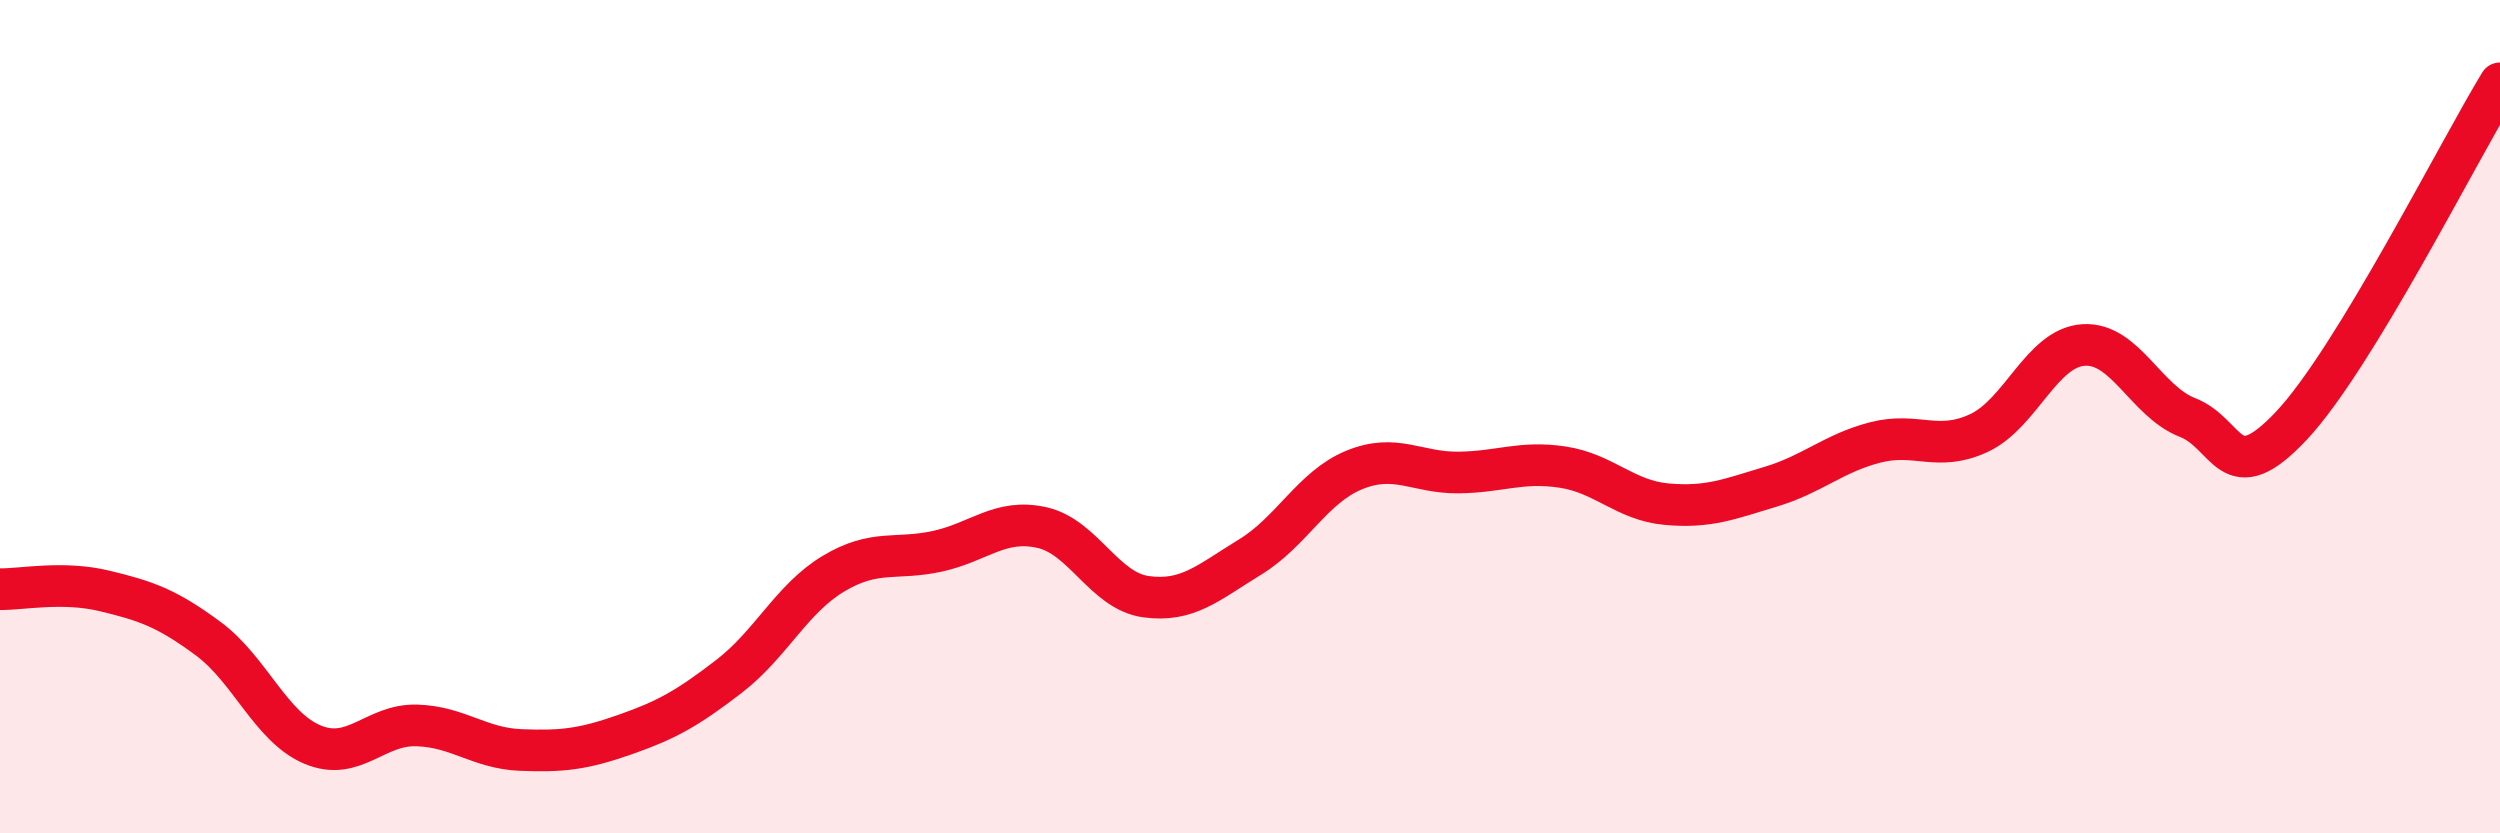
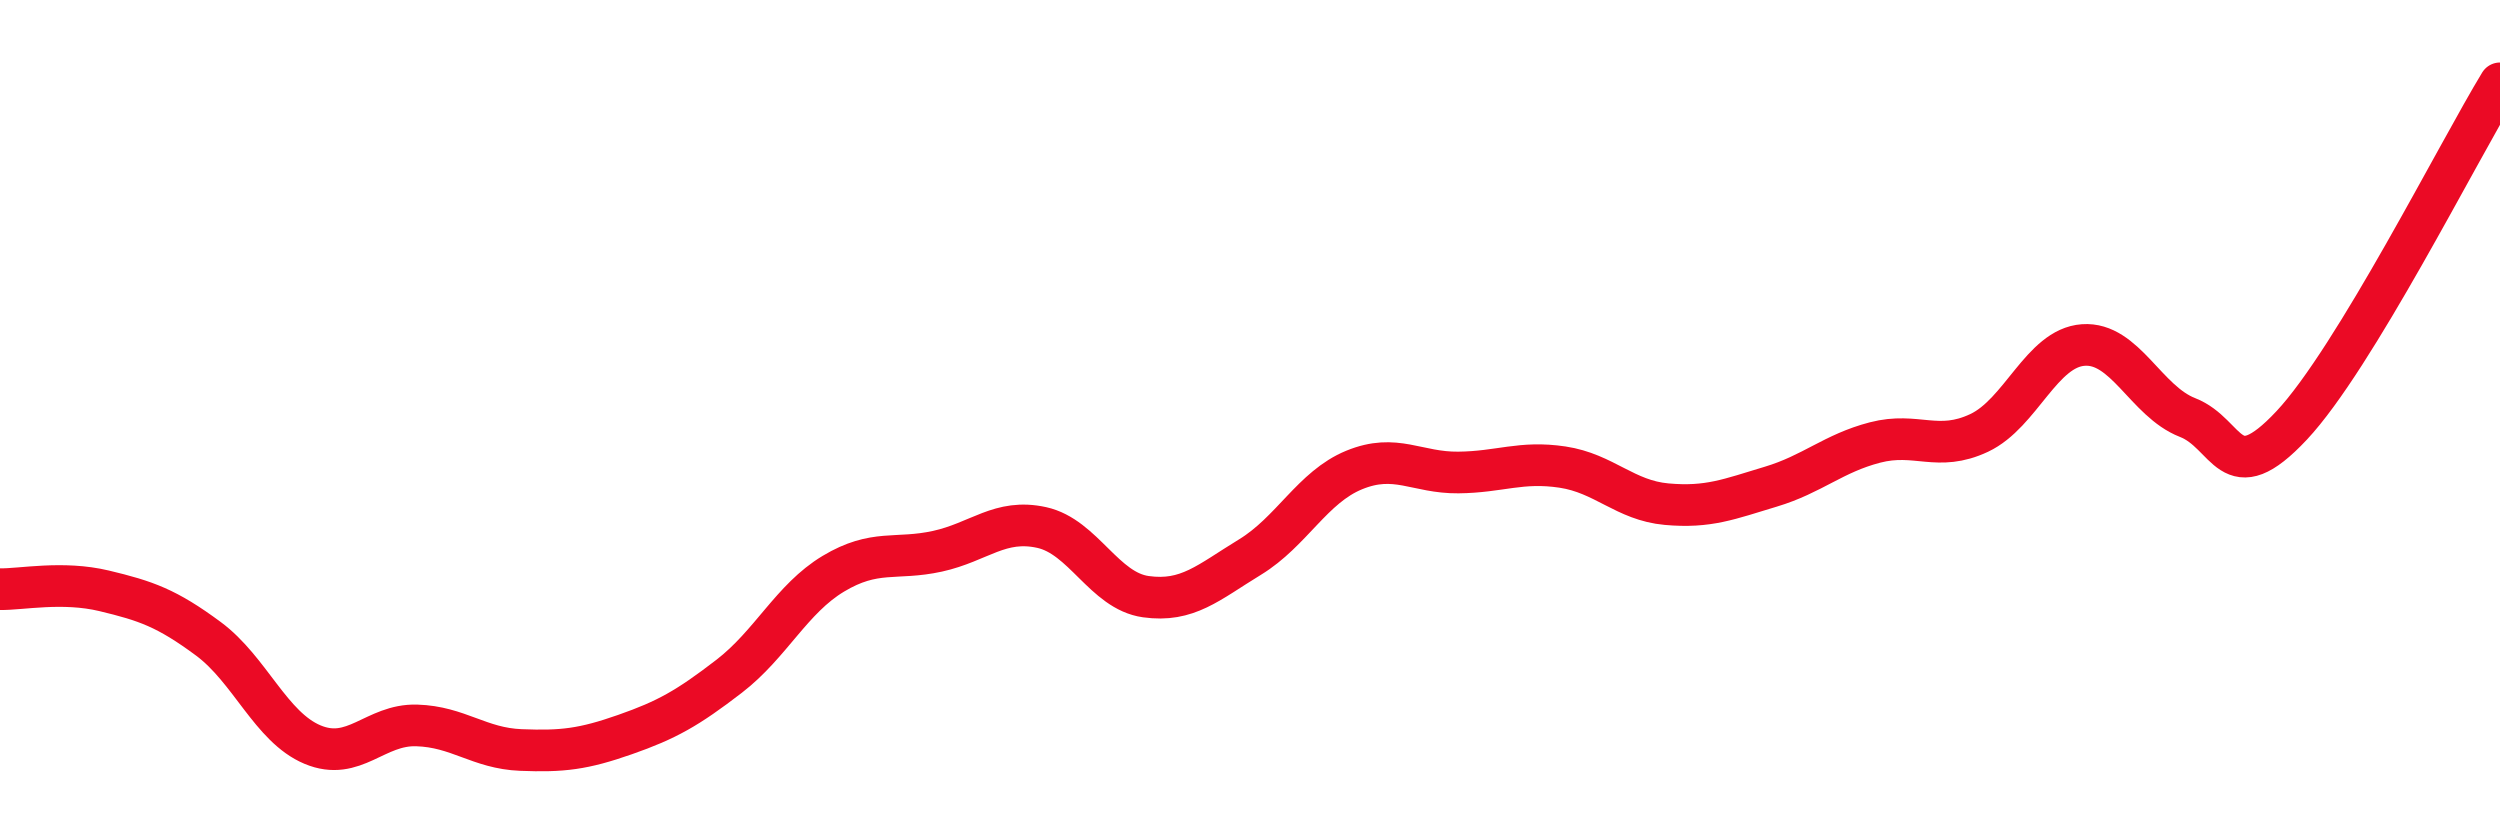
<svg xmlns="http://www.w3.org/2000/svg" width="60" height="20" viewBox="0 0 60 20">
-   <path d="M 0,14.14 C 0.5,14.15 1.5,13.94 2.5,14.18 C 3.5,14.42 4,14.59 5,15.33 C 6,16.07 6.5,17.45 7.5,17.87 C 8.5,18.29 9,17.38 10,17.41 C 11,17.44 11.5,17.96 12.5,18 C 13.5,18.04 14,17.98 15,17.63 C 16,17.28 16.5,17 17.5,16.23 C 18.5,15.46 19,14.37 20,13.77 C 21,13.17 21.5,13.45 22.5,13.23 C 23.5,13.01 24,12.44 25,12.66 C 26,12.88 26.5,14.18 27.5,14.32 C 28.5,14.46 29,13.98 30,13.37 C 31,12.76 31.5,11.69 32.5,11.28 C 33.5,10.87 34,11.35 35,11.34 C 36,11.33 36.5,11.06 37.5,11.21 C 38.5,11.36 39,12.01 40,12.1 C 41,12.19 41.5,11.98 42.5,11.68 C 43.5,11.38 44,10.88 45,10.62 C 46,10.36 46.5,10.86 47.5,10.39 C 48.5,9.92 49,8.35 50,8.28 C 51,8.21 51.5,9.63 52.5,10.02 C 53.5,10.41 53.5,11.81 55,10.21 C 56.5,8.61 59,3.64 60,2L60 20L0 20Z" fill="#EB0A25" opacity="0.1" stroke-linecap="round" stroke-linejoin="round" />
  <path d="M 0,14.14 C 0.5,14.15 1.5,13.94 2.5,14.18 C 3.5,14.42 4,14.59 5,15.33 C 6,16.07 6.5,17.45 7.5,17.87 C 8.5,18.29 9,17.38 10,17.41 C 11,17.44 11.5,17.96 12.5,18 C 13.5,18.04 14,17.98 15,17.63 C 16,17.28 16.5,17 17.5,16.23 C 18.5,15.46 19,14.37 20,13.77 C 21,13.17 21.5,13.45 22.5,13.23 C 23.5,13.01 24,12.44 25,12.66 C 26,12.88 26.5,14.18 27.5,14.32 C 28.5,14.46 29,13.98 30,13.37 C 31,12.76 31.5,11.69 32.5,11.28 C 33.5,10.87 34,11.35 35,11.34 C 36,11.33 36.5,11.06 37.5,11.21 C 38.5,11.36 39,12.01 40,12.1 C 41,12.19 41.5,11.98 42.5,11.68 C 43.5,11.38 44,10.88 45,10.62 C 46,10.36 46.5,10.86 47.5,10.39 C 48.5,9.92 49,8.35 50,8.28 C 51,8.21 51.5,9.63 52.5,10.02 C 53.5,10.41 53.5,11.81 55,10.21 C 56.5,8.61 59,3.64 60,2" stroke="#EB0A25" stroke-width="1" fill="none" stroke-linecap="round" stroke-linejoin="round" />
</svg>